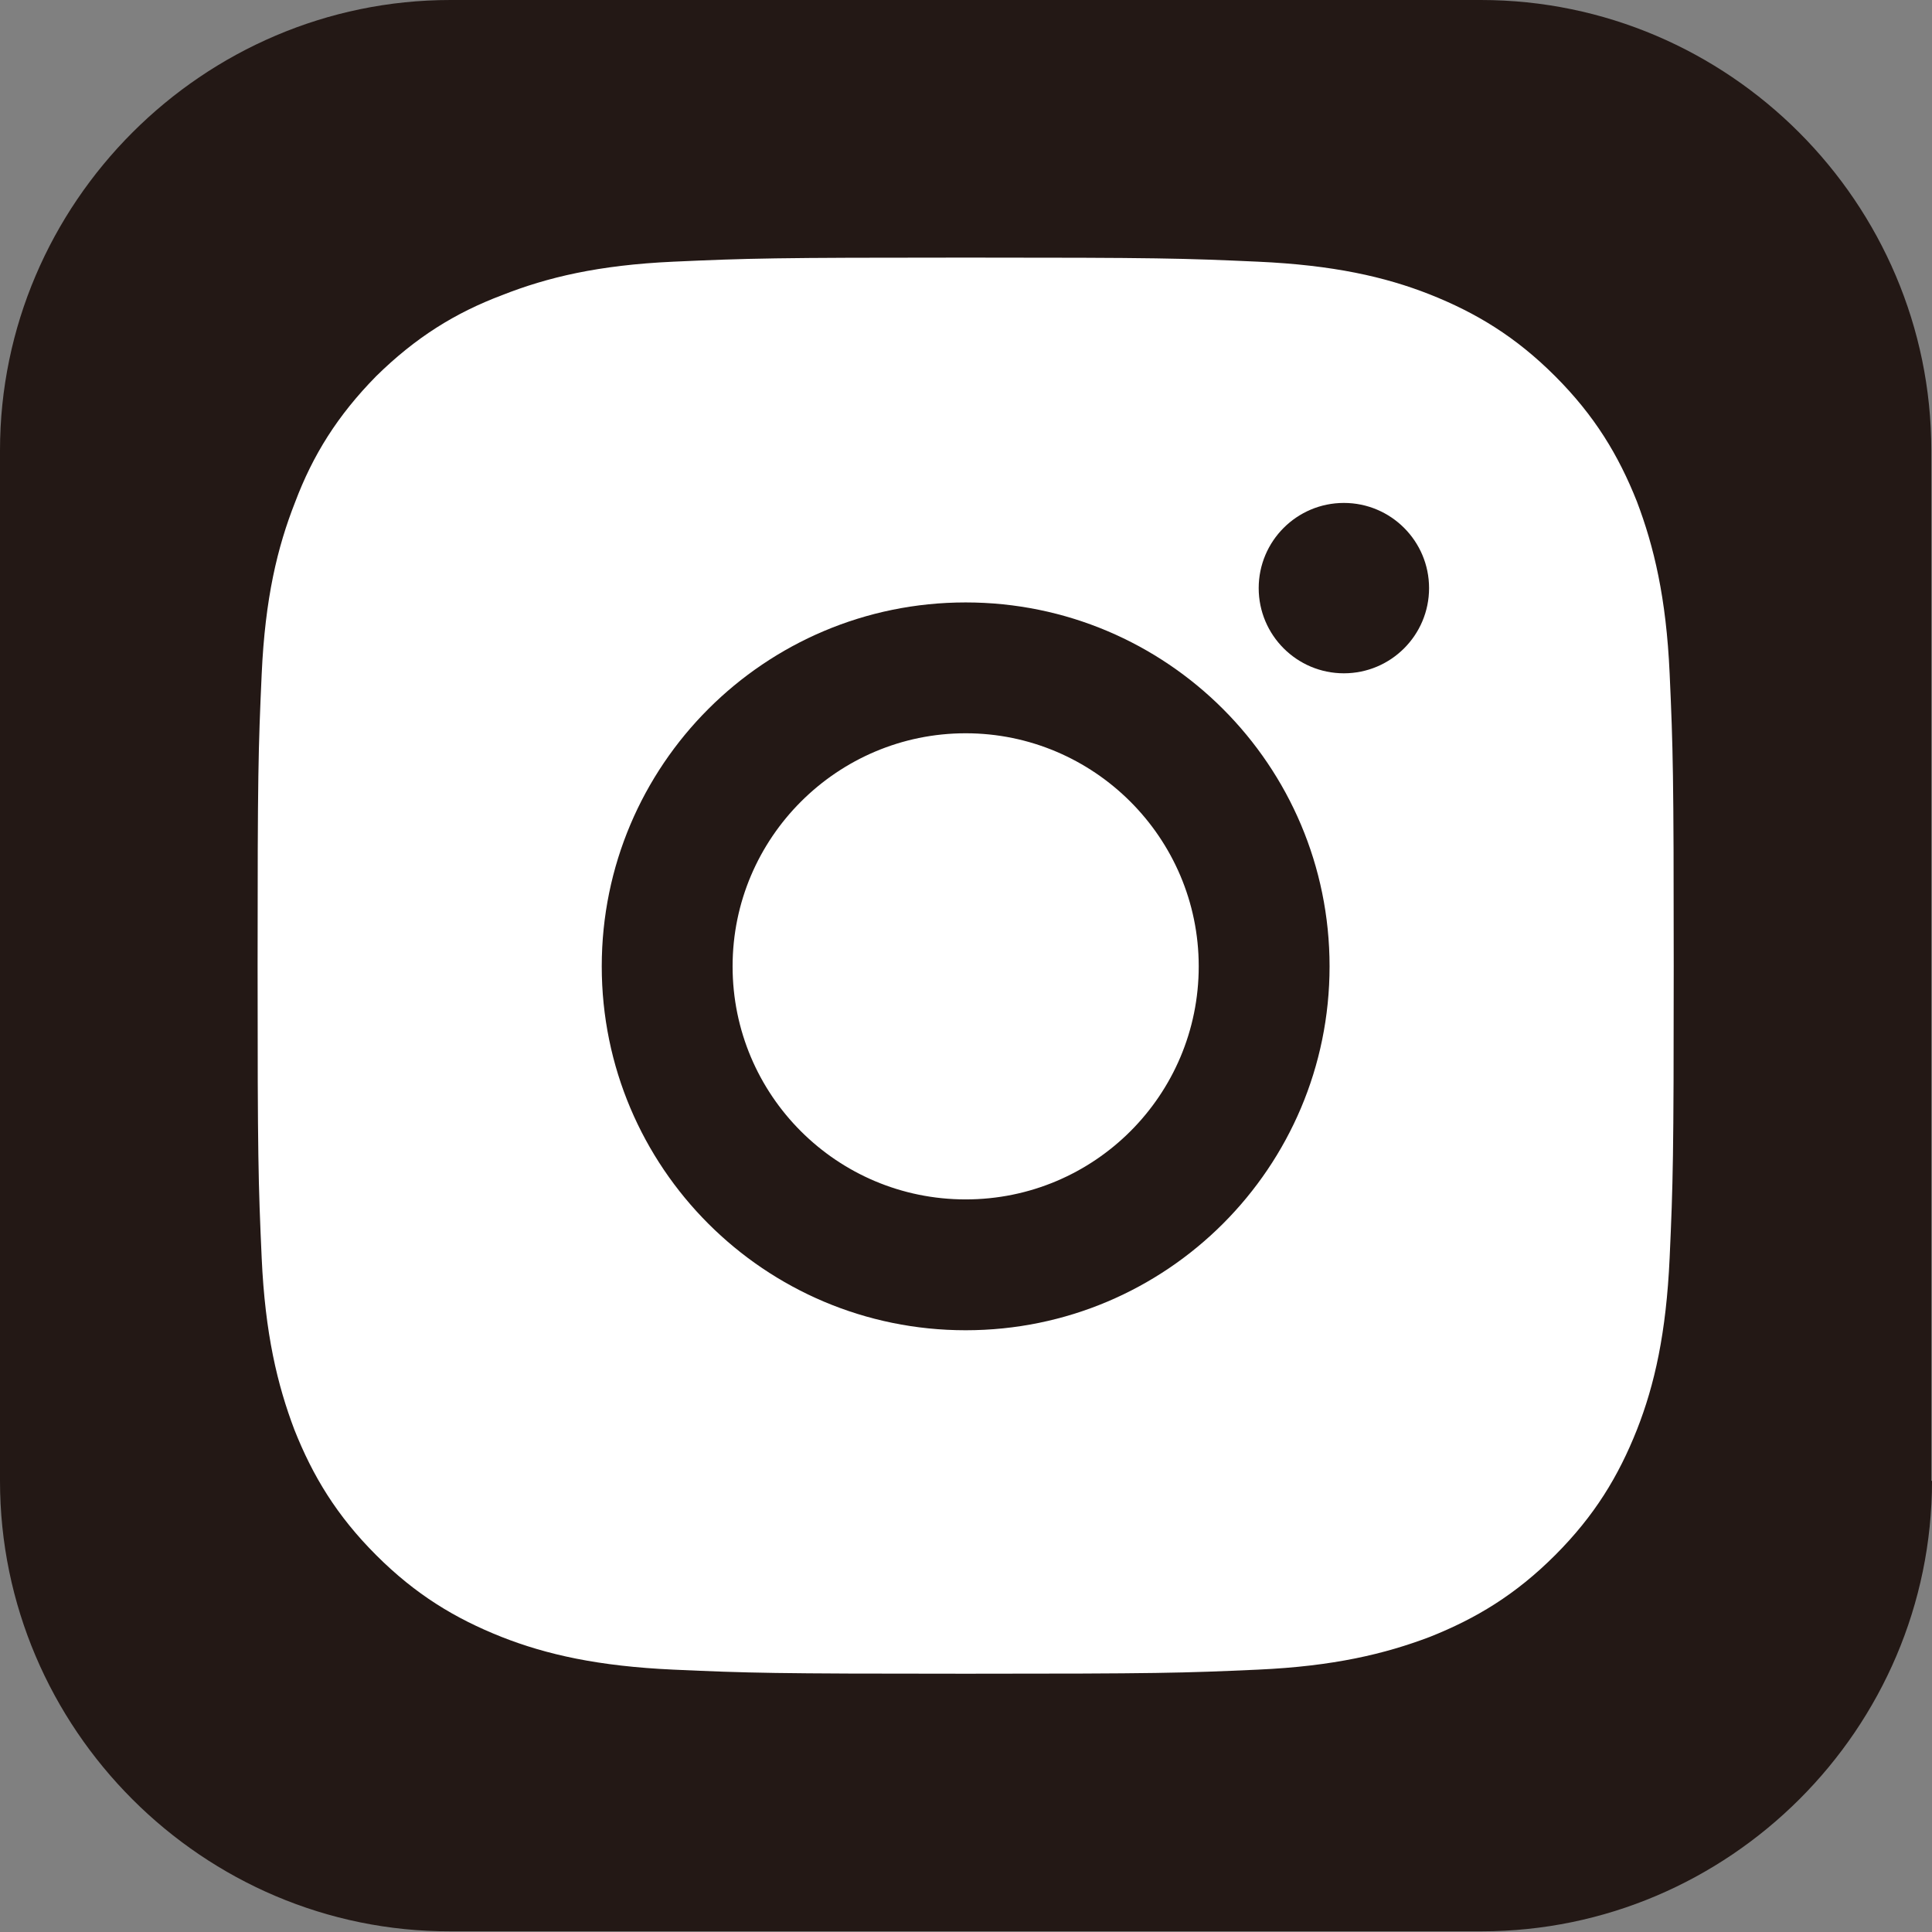
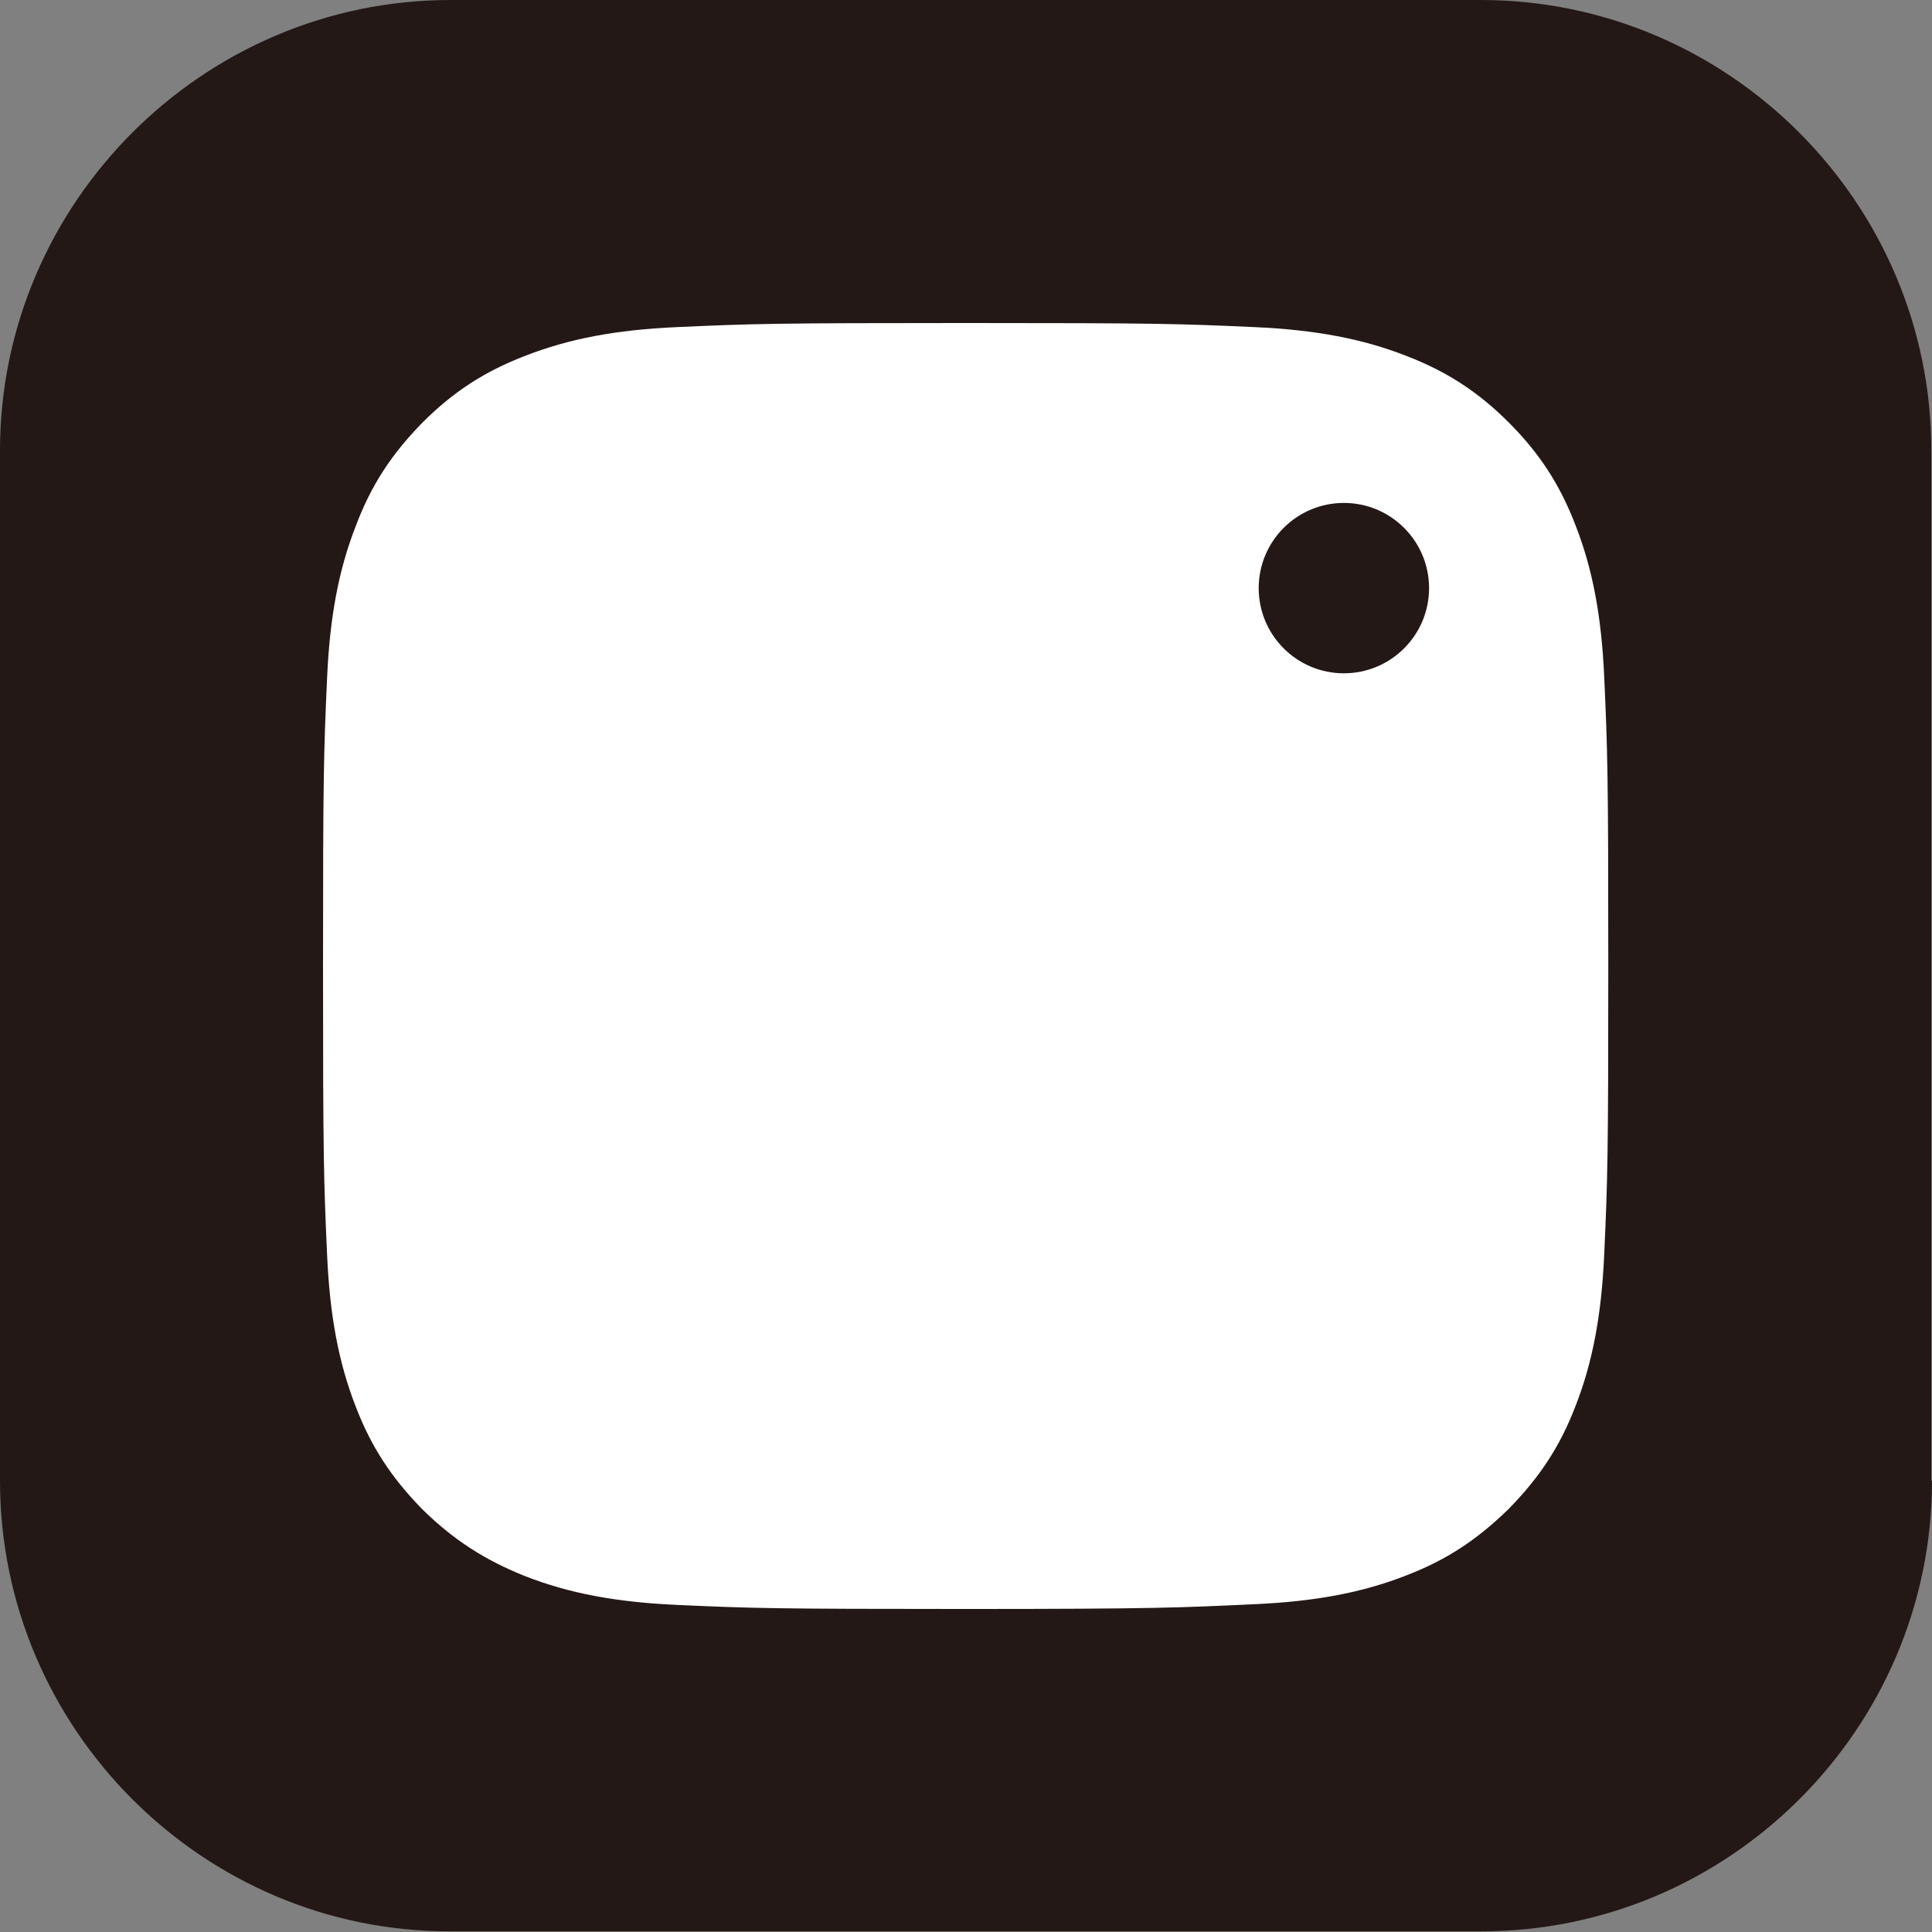
<svg xmlns="http://www.w3.org/2000/svg" version="1.1" id="レイヤー_1" x="0px" y="0px" viewBox="0 0 28.35 28.35" style="enable-background:new 0 0 28.35 28.35;" xml:space="preserve">
  <rect x="0" y="0" width="28.35" height="28.35" fill="#808080" stroke="none" />
  <style type="text/css">
	.st0{fill:#231815;}
	.st1{fill:#FFFFFF;}
</style>
  <g>
    <path class="st0" d="M28.35,21.73c0,3.64-2.98,6.61-6.61,6.61H6.61C2.98,28.35,0,25.37,0,21.73V6.61C0,2.98,2.98,0,6.61,0h15.12   c3.64,0,6.61,2.98,6.61,6.61V21.73z" />
    <g>
      <path class="st1" d="M14.17,23.61c-2.79,0-3.15-0.01-4.24-0.06c-0.89-0.04-1.58-0.17-2.22-0.42c-0.6-0.24-1.05-0.53-1.51-0.98    c-0.45-0.46-0.75-0.91-0.98-1.51c-0.25-0.64-0.38-1.33-0.42-2.22c-0.05-1.11-0.06-1.44-0.06-4.24c0-2.8,0.01-3.13,0.06-4.24    c0.04-0.89,0.17-1.58,0.42-2.22C5.45,7.11,5.75,6.66,6.2,6.2c0.45-0.45,0.91-0.75,1.51-0.98C8.35,4.97,9.04,4.84,9.93,4.8    c1.11-0.05,1.44-0.06,4.24-0.06s3.13,0.01,4.24,0.06c0.89,0.04,1.58,0.17,2.22,0.42c0.6,0.23,1.06,0.53,1.51,0.98    s0.75,0.91,0.98,1.51c0.25,0.64,0.38,1.33,0.42,2.22c0.05,1.09,0.06,1.45,0.06,4.24c0,2.79-0.01,3.15-0.06,4.24    c-0.04,0.89-0.17,1.58-0.42,2.22c-0.23,0.6-0.53,1.05-0.98,1.51c-0.46,0.45-0.91,0.75-1.51,0.98c-0.64,0.25-1.33,0.38-2.22,0.42    C17.33,23.59,16.96,23.61,14.17,23.61z" />
-       <path class="st1" d="M14.17,5.7c2.77,0,3.1,0.01,4.2,0.06c1,0.05,1.53,0.2,1.91,0.35c0.48,0.19,0.82,0.41,1.18,0.77    c0.36,0.36,0.58,0.7,0.77,1.18c0.15,0.39,0.31,0.91,0.35,1.91c0.05,1.1,0.06,1.43,0.06,4.2c0,2.77-0.01,3.1-0.06,4.2    c-0.05,1-0.21,1.53-0.35,1.92c-0.19,0.48-0.41,0.82-0.77,1.18c-0.36,0.36-0.7,0.58-1.18,0.77c-0.39,0.15-0.91,0.31-1.91,0.35    c-1.1,0.05-1.43,0.06-4.2,0.06c-2.77,0-3.1-0.01-4.2-0.06c-1-0.05-1.53-0.21-1.92-0.35c-0.48-0.19-0.82-0.41-1.18-0.77    c-0.36-0.36-0.58-0.7-0.77-1.18c-0.15-0.39-0.31-0.91-0.35-1.91c-0.05-1.1-0.06-1.42-0.06-4.2c0-2.77,0.01-3.1,0.06-4.2    c0.05-1,0.2-1.53,0.35-1.91C6.3,7.58,6.52,7.24,6.88,6.88c0.36-0.36,0.7-0.58,1.18-0.77c0.39-0.15,0.91-0.31,1.92-0.35    C11.07,5.71,11.4,5.7,14.17,5.7 M14.17,3.78c-2.82,0-3.18,0.01-4.29,0.06C8.78,3.89,8.03,4.07,7.37,4.33    C6.68,4.59,6.1,4.95,5.52,5.52C4.95,6.1,4.59,6.68,4.33,7.37C4.07,8.03,3.89,8.78,3.84,9.89C3.79,11,3.78,11.35,3.78,14.17    c0,2.82,0.01,3.18,0.06,4.29c0.05,1.11,0.23,1.86,0.48,2.52c0.27,0.68,0.62,1.26,1.2,1.84c0.58,0.58,1.16,0.93,1.84,1.2    c0.66,0.26,1.42,0.43,2.52,0.48c1.11,0.05,1.46,0.06,4.29,0.06c2.82,0,3.18-0.01,4.29-0.06c1.11-0.05,1.86-0.23,2.52-0.48    c0.68-0.27,1.26-0.62,1.84-1.2c0.58-0.58,0.93-1.16,1.2-1.84c0.26-0.66,0.43-1.42,0.48-2.52c0.05-1.11,0.06-1.46,0.06-4.29    c0-2.82-0.01-3.18-0.06-4.29c-0.05-1.11-0.23-1.86-0.48-2.52c-0.27-0.68-0.62-1.26-1.2-1.84c-0.58-0.58-1.16-0.93-1.84-1.2    c-0.66-0.26-1.42-0.43-2.52-0.48C17.35,3.79,17,3.78,14.17,3.78L14.17,3.78z" />
    </g>
    <g>
-       <path class="st0" d="M14.17,10.76c1.88,0,3.42,1.53,3.42,3.42s-1.53,3.42-3.42,3.42s-3.42-1.53-3.42-3.42S12.29,10.76,14.17,10.76     M14.17,8.84c-2.95,0-5.34,2.39-5.34,5.34c0,2.95,2.39,5.34,5.34,5.34c2.95,0,5.34-2.39,5.34-5.34    C19.51,11.23,17.12,8.84,14.17,8.84L14.17,8.84z" />
-     </g>
+       </g>
    <path class="st0" d="M19.72,7.38c-0.69,0-1.25,0.56-1.25,1.25c0,0.69,0.56,1.25,1.25,1.25c0.69,0,1.25-0.56,1.25-1.25   C20.97,7.94,20.41,7.38,19.72,7.38z" />
  </g>
</svg>